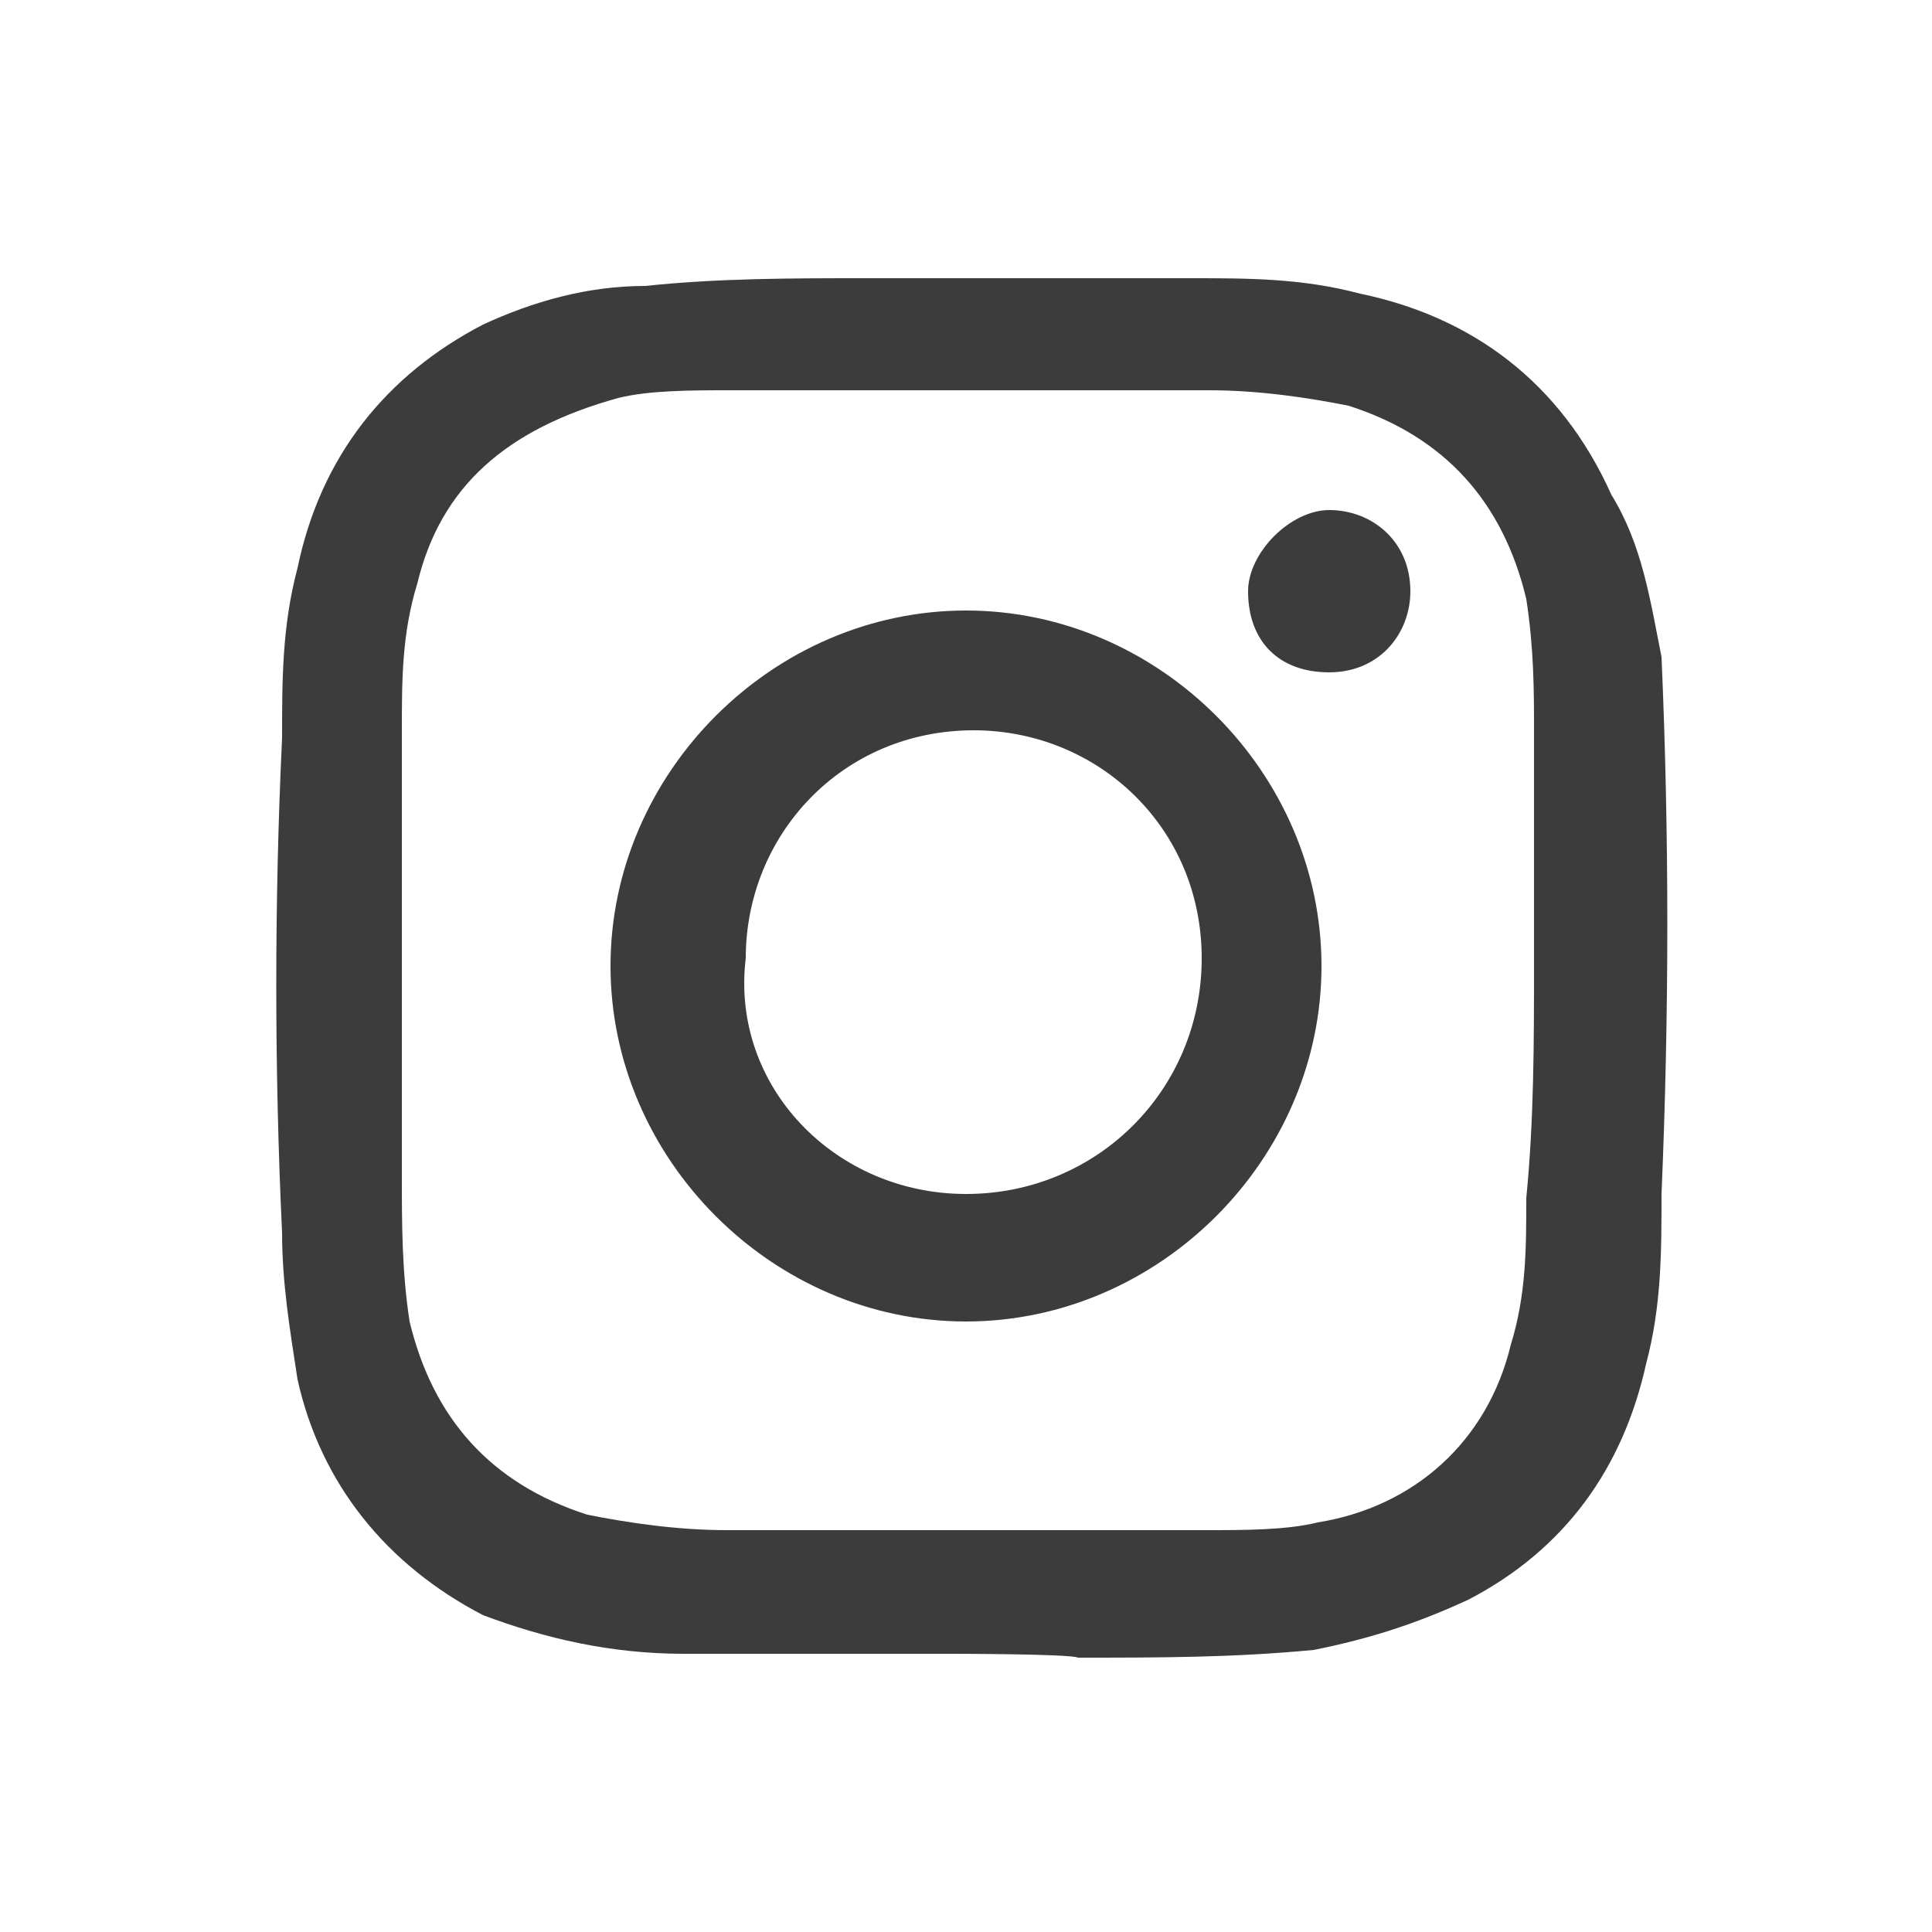
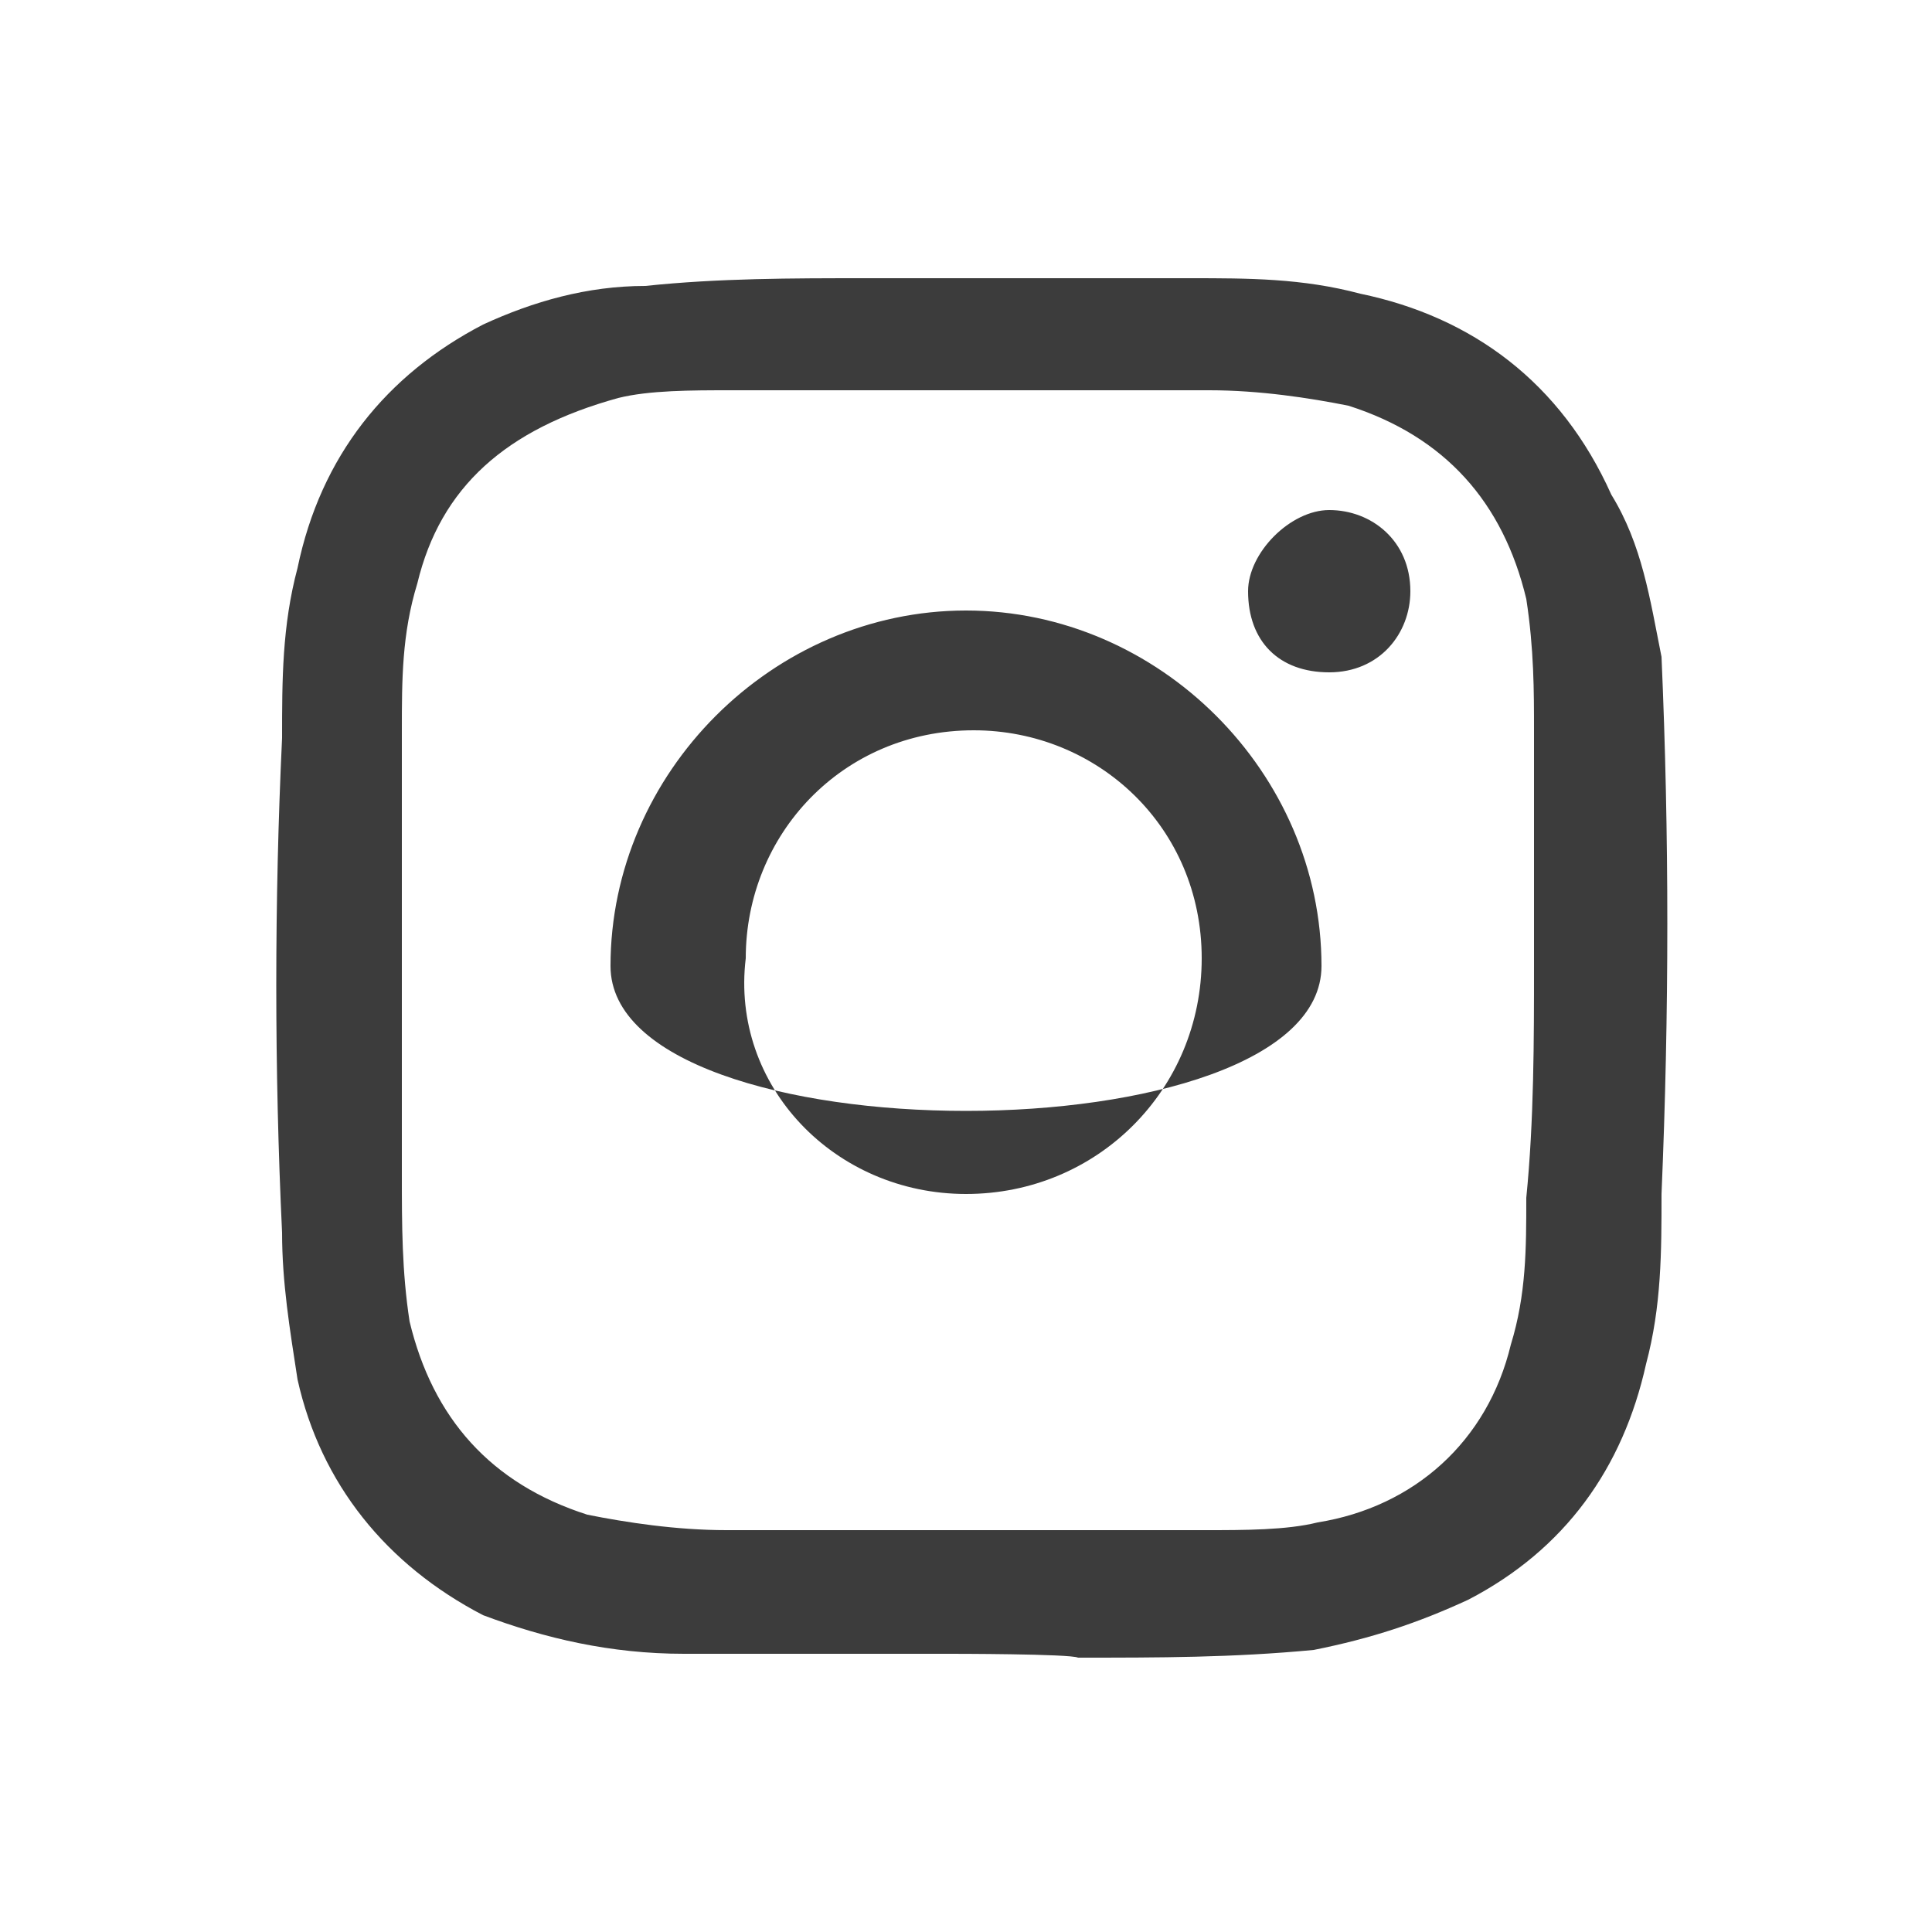
<svg xmlns="http://www.w3.org/2000/svg" version="1.1" id="Layer_1" x="0px" y="0px" width="50px" height="50px" viewBox="0 0 50 50" style="enable-background:new 0 0 50 50;" xml:space="preserve">
  <style type="text/css">
	.st0{fill:#3C3C3C;}
</style>
  <g id="Instagram">
-     <path class="st0" d="M24.6,42.8h-6.9c-1.9,0-3.6-0.4-5.2-1c-2.5-1.3-4.2-3.4-4.8-6.1c-0.2-1.3-0.4-2.5-0.4-3.8   c-0.2-4.2-0.2-8.6,0-12.8c0-1.5,0-2.9,0.4-4.4c0.6-2.9,2.3-5,4.8-6.3c1.3-0.6,2.7-1,4.2-1c1.9-0.2,3.8-0.2,5.7-0.2h8.4   c1.5,0,2.9,0,4.4,0.4c2.9,0.6,5.2,2.3,6.5,5.2c0.8,1.3,1,2.7,1.3,4.2c0.2,4.6,0.2,9.2,0,13.9c0,1.5,0,2.9-0.4,4.4   c-0.6,2.7-2.1,4.8-4.6,6.1c-1.3,0.6-2.5,1-4,1.3c-2.1,0.2-4,0.2-6.1,0.2C27.7,42.8,24.6,42.8,24.6,42.8z M39.7,25v-6.1   c0-1,0-2.1-0.2-3.4c-0.6-2.5-2.1-4.2-4.6-5c-1-0.2-2.3-0.4-3.6-0.4H18.9c-1,0-2.1,0-2.9,0.2c-2.9,0.8-4.6,2.3-5.2,4.8   c-0.4,1.3-0.4,2.5-0.4,3.8v11.5c0,1.3,0,2.5,0.2,3.8c0.6,2.5,2.1,4.2,4.6,5c1,0.2,2.3,0.4,3.6,0.4h12.4c1,0,2.1,0,2.9-0.2   c2.5-0.4,4.4-2.1,5-4.6c0.4-1.3,0.4-2.5,0.4-3.8C39.7,29,39.7,26.9,39.7,25z M15.8,25c0-5,4.2-9.2,9.2-9.2s9.2,4.2,9.2,9.2   S30,34.2,25,34.2S15.8,30,15.8,25z M25,30.9c3.4,0,6.1-2.7,6.1-6.1s-2.7-5.9-5.9-5.9c-3.4,0-5.9,2.7-5.9,5.9   C18.9,28.1,21.6,30.9,25,30.9z M32.3,15.3c0,1.3,0.8,2.1,2.1,2.1s2.1-1,2.1-2.1c0-1.3-1-2.1-2.1-2.1C33.4,13.2,32.3,14.3,32.3,15.3   z" />
+     <path class="st0" d="M24.6,42.8h-6.9c-1.9,0-3.6-0.4-5.2-1c-2.5-1.3-4.2-3.4-4.8-6.1c-0.2-1.3-0.4-2.5-0.4-3.8   c-0.2-4.2-0.2-8.6,0-12.8c0-1.5,0-2.9,0.4-4.4c0.6-2.9,2.3-5,4.8-6.3c1.3-0.6,2.7-1,4.2-1c1.9-0.2,3.8-0.2,5.7-0.2h8.4   c1.5,0,2.9,0,4.4,0.4c2.9,0.6,5.2,2.3,6.5,5.2c0.8,1.3,1,2.7,1.3,4.2c0.2,4.6,0.2,9.2,0,13.9c0,1.5,0,2.9-0.4,4.4   c-0.6,2.7-2.1,4.8-4.6,6.1c-1.3,0.6-2.5,1-4,1.3c-2.1,0.2-4,0.2-6.1,0.2C27.7,42.8,24.6,42.8,24.6,42.8z M39.7,25v-6.1   c0-1,0-2.1-0.2-3.4c-0.6-2.5-2.1-4.2-4.6-5c-1-0.2-2.3-0.4-3.6-0.4H18.9c-1,0-2.1,0-2.9,0.2c-2.9,0.8-4.6,2.3-5.2,4.8   c-0.4,1.3-0.4,2.5-0.4,3.8v11.5c0,1.3,0,2.5,0.2,3.8c0.6,2.5,2.1,4.2,4.6,5c1,0.2,2.3,0.4,3.6,0.4h12.4c1,0,2.1,0,2.9-0.2   c2.5-0.4,4.4-2.1,5-4.6c0.4-1.3,0.4-2.5,0.4-3.8C39.7,29,39.7,26.9,39.7,25z M15.8,25c0-5,4.2-9.2,9.2-9.2s9.2,4.2,9.2,9.2   S15.8,30,15.8,25z M25,30.9c3.4,0,6.1-2.7,6.1-6.1s-2.7-5.9-5.9-5.9c-3.4,0-5.9,2.7-5.9,5.9   C18.9,28.1,21.6,30.9,25,30.9z M32.3,15.3c0,1.3,0.8,2.1,2.1,2.1s2.1-1,2.1-2.1c0-1.3-1-2.1-2.1-2.1C33.4,13.2,32.3,14.3,32.3,15.3   z" />
  </g>
</svg>